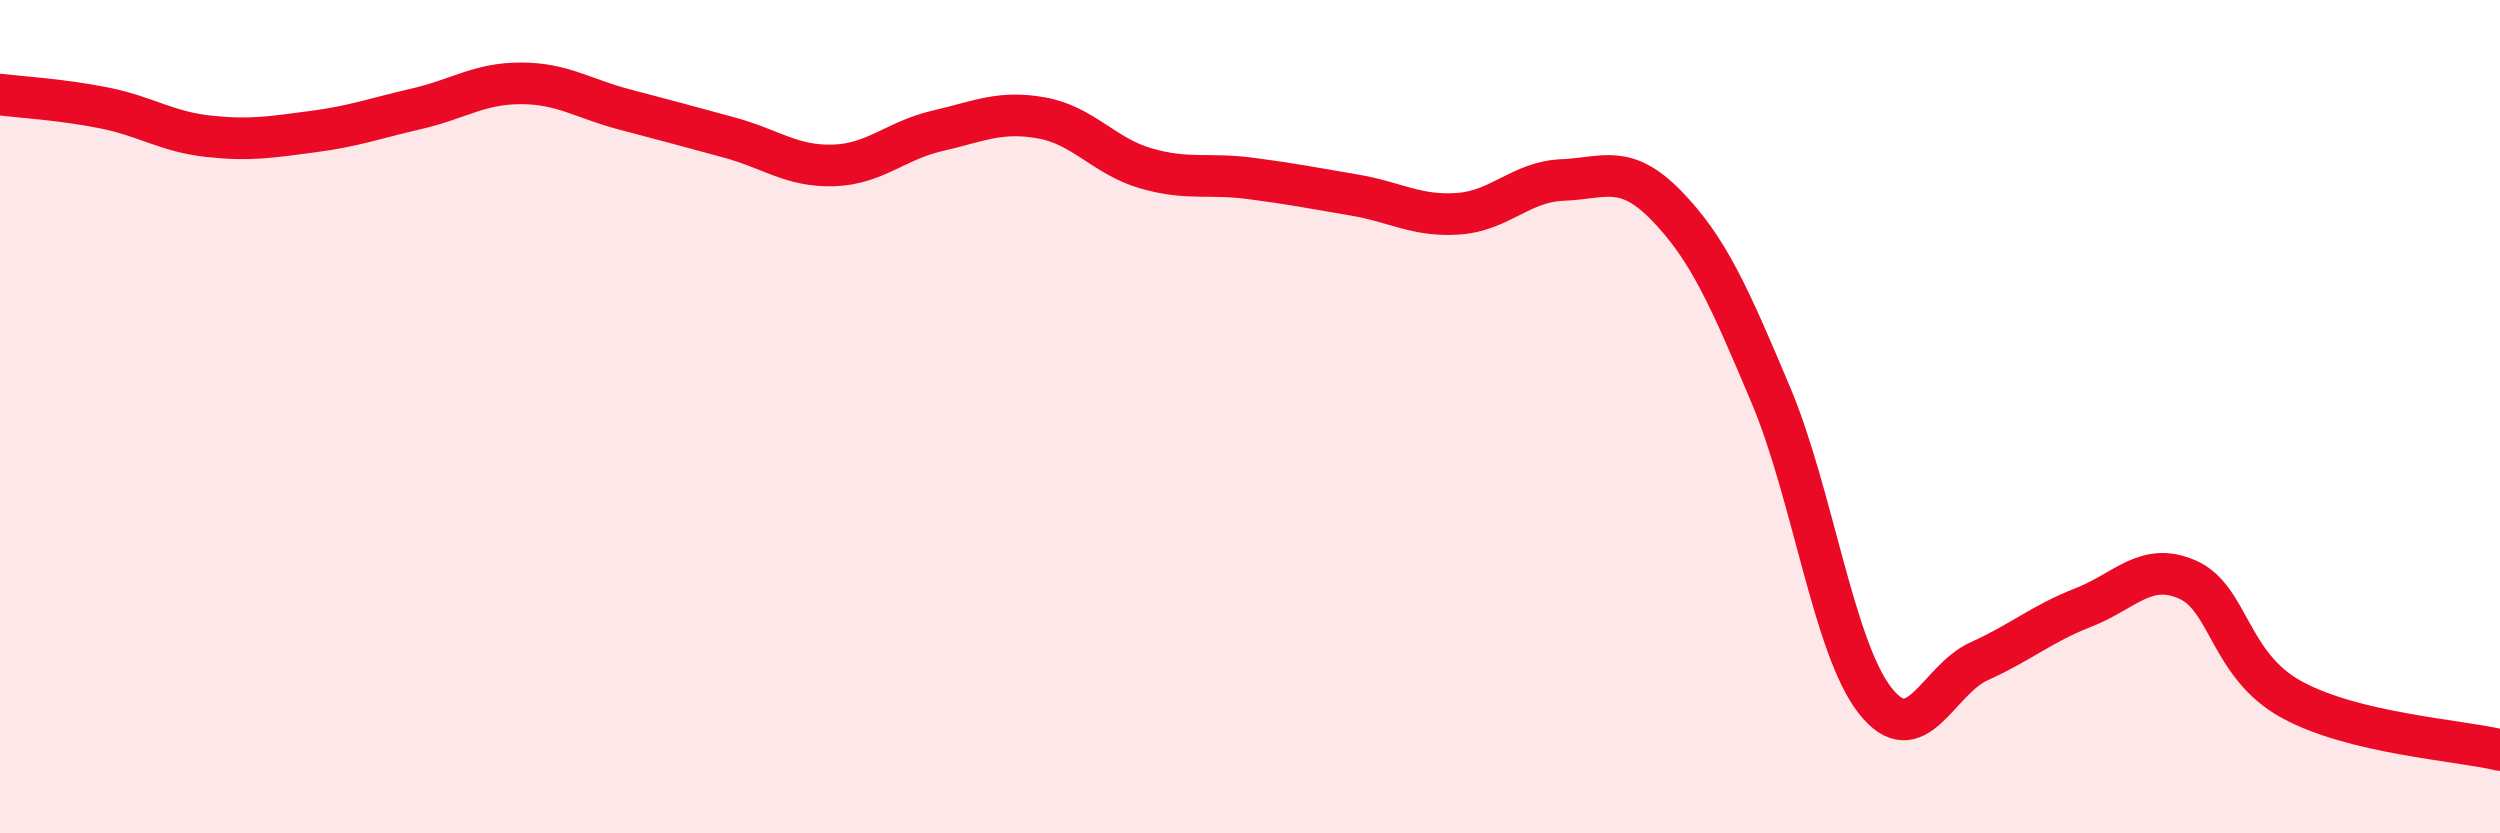
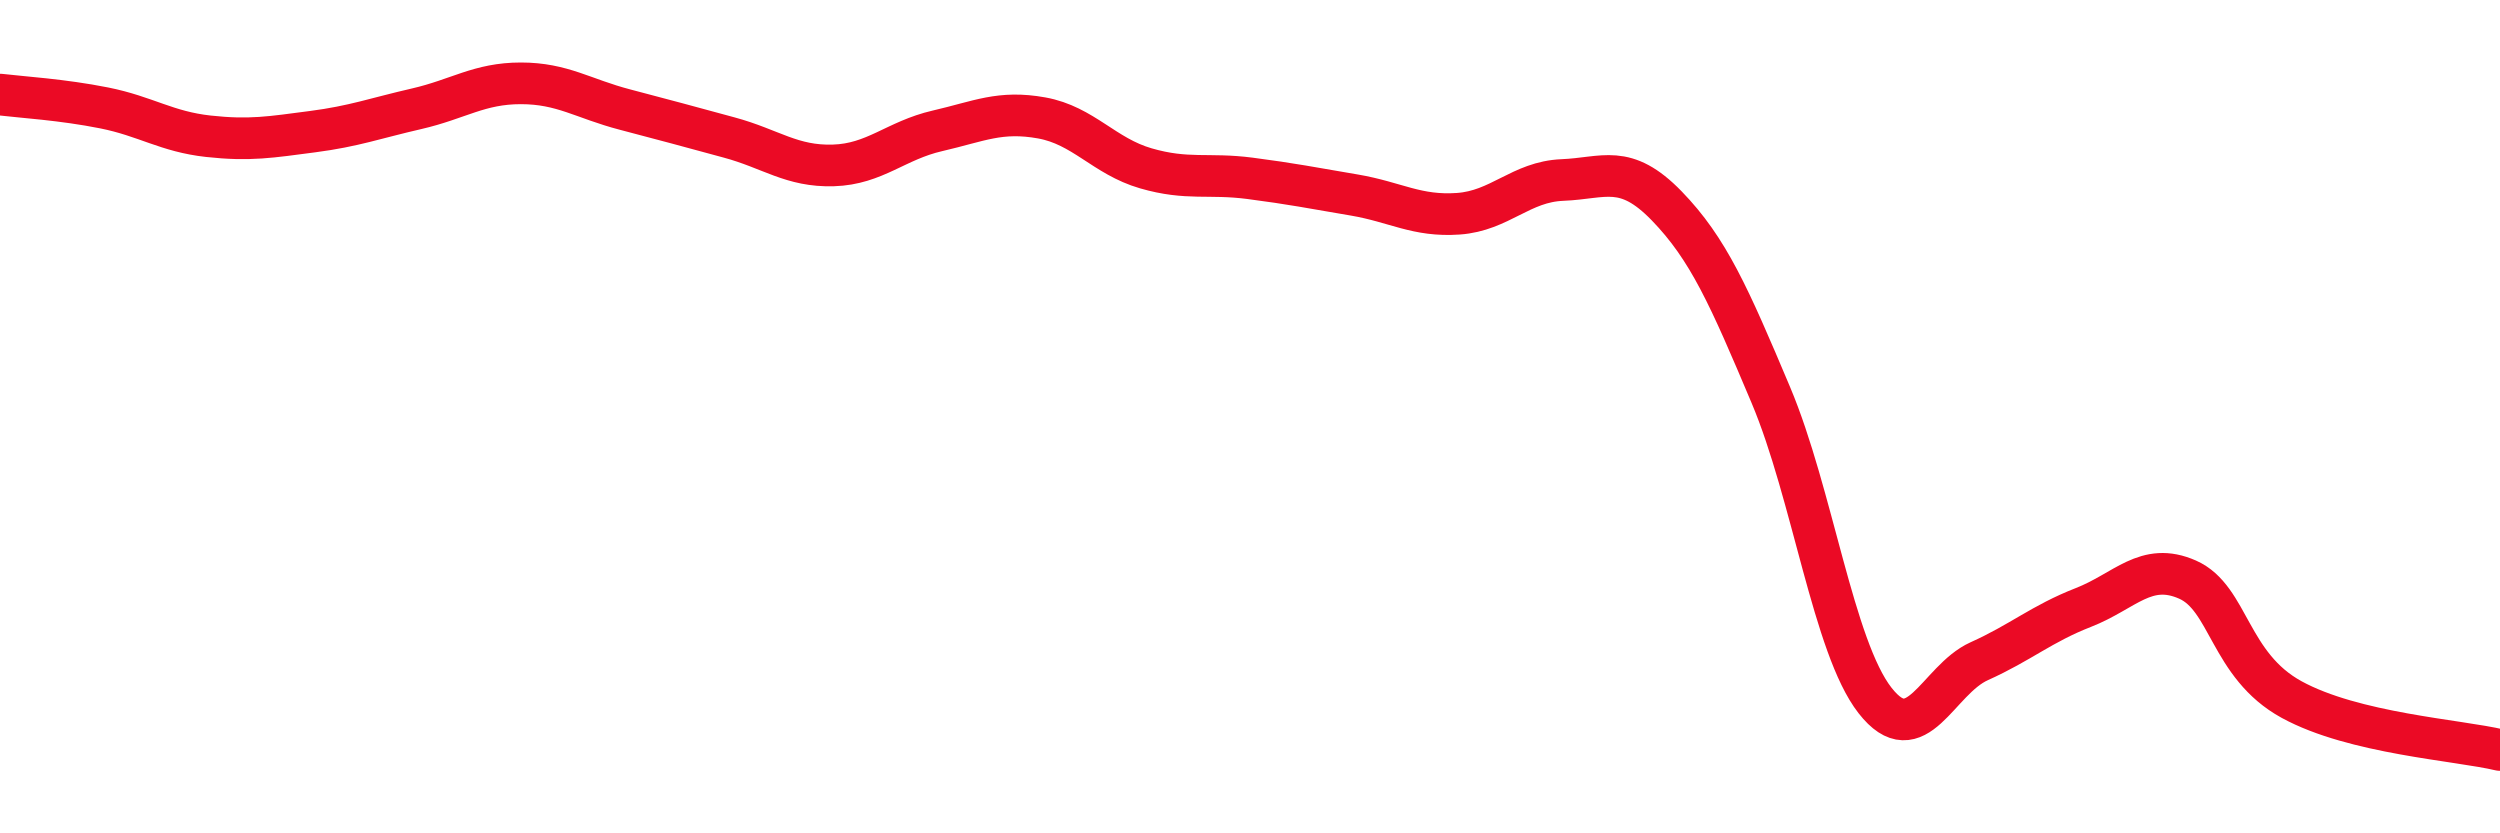
<svg xmlns="http://www.w3.org/2000/svg" width="60" height="20" viewBox="0 0 60 20">
-   <path d="M 0,2.27 C 0.5,2.33 1.5,2.39 2.5,2.59 C 3.5,2.79 4,3.16 5,3.27 C 6,3.38 6.5,3.29 7.5,3.16 C 8.5,3.03 9,2.84 10,2.61 C 11,2.38 11.5,2 12.5,2 C 13.5,2 14,2.37 15,2.63 C 16,2.89 16.5,3.03 17.5,3.3 C 18.5,3.57 19,4 20,3.97 C 21,3.94 21.5,3.37 22.5,3.14 C 23.5,2.91 24,2.65 25,2.83 C 26,3.01 26.5,3.75 27.5,4.04 C 28.5,4.33 29,4.15 30,4.28 C 31,4.41 31.5,4.51 32.5,4.68 C 33.5,4.85 34,5.2 35,5.13 C 36,5.06 36.5,4.36 37.5,4.32 C 38.5,4.28 39,3.91 40,4.94 C 41,5.97 41.5,7.11 42.5,9.48 C 43.5,11.85 44,15.53 45,16.81 C 46,18.09 46.5,16.32 47.5,15.87 C 48.5,15.42 49,14.97 50,14.58 C 51,14.19 51.5,13.47 52.5,13.91 C 53.5,14.35 53.5,15.97 55,16.79 C 56.5,17.61 59,17.76 60,18L60 20L0 20Z" fill="#EB0A25" opacity="0.1" stroke-linecap="round" stroke-linejoin="round" />
  <path d="M 0,2.27 C 0.5,2.33 1.5,2.39 2.5,2.59 C 3.5,2.79 4,3.16 5,3.27 C 6,3.38 6.5,3.29 7.5,3.16 C 8.5,3.03 9,2.84 10,2.61 C 11,2.38 11.5,2 12.5,2 C 13.5,2 14,2.37 15,2.63 C 16,2.89 16.5,3.03 17.5,3.3 C 18.5,3.57 19,4 20,3.97 C 21,3.94 21.5,3.37 22.5,3.14 C 23.5,2.91 24,2.65 25,2.83 C 26,3.01 26.5,3.75 27.5,4.04 C 28.5,4.33 29,4.15 30,4.28 C 31,4.41 31.5,4.51 32.5,4.68 C 33.5,4.85 34,5.2 35,5.13 C 36,5.06 36.5,4.36 37.5,4.32 C 38.5,4.28 39,3.91 40,4.94 C 41,5.97 41.5,7.11 42.5,9.48 C 43.5,11.85 44,15.53 45,16.81 C 46,18.09 46.5,16.32 47.5,15.87 C 48.5,15.42 49,14.97 50,14.58 C 51,14.19 51.5,13.47 52.5,13.91 C 53.5,14.35 53.5,15.97 55,16.79 C 56.5,17.61 59,17.76 60,18" stroke="#EB0A25" stroke-width="1" fill="none" stroke-linecap="round" stroke-linejoin="round" />
</svg>